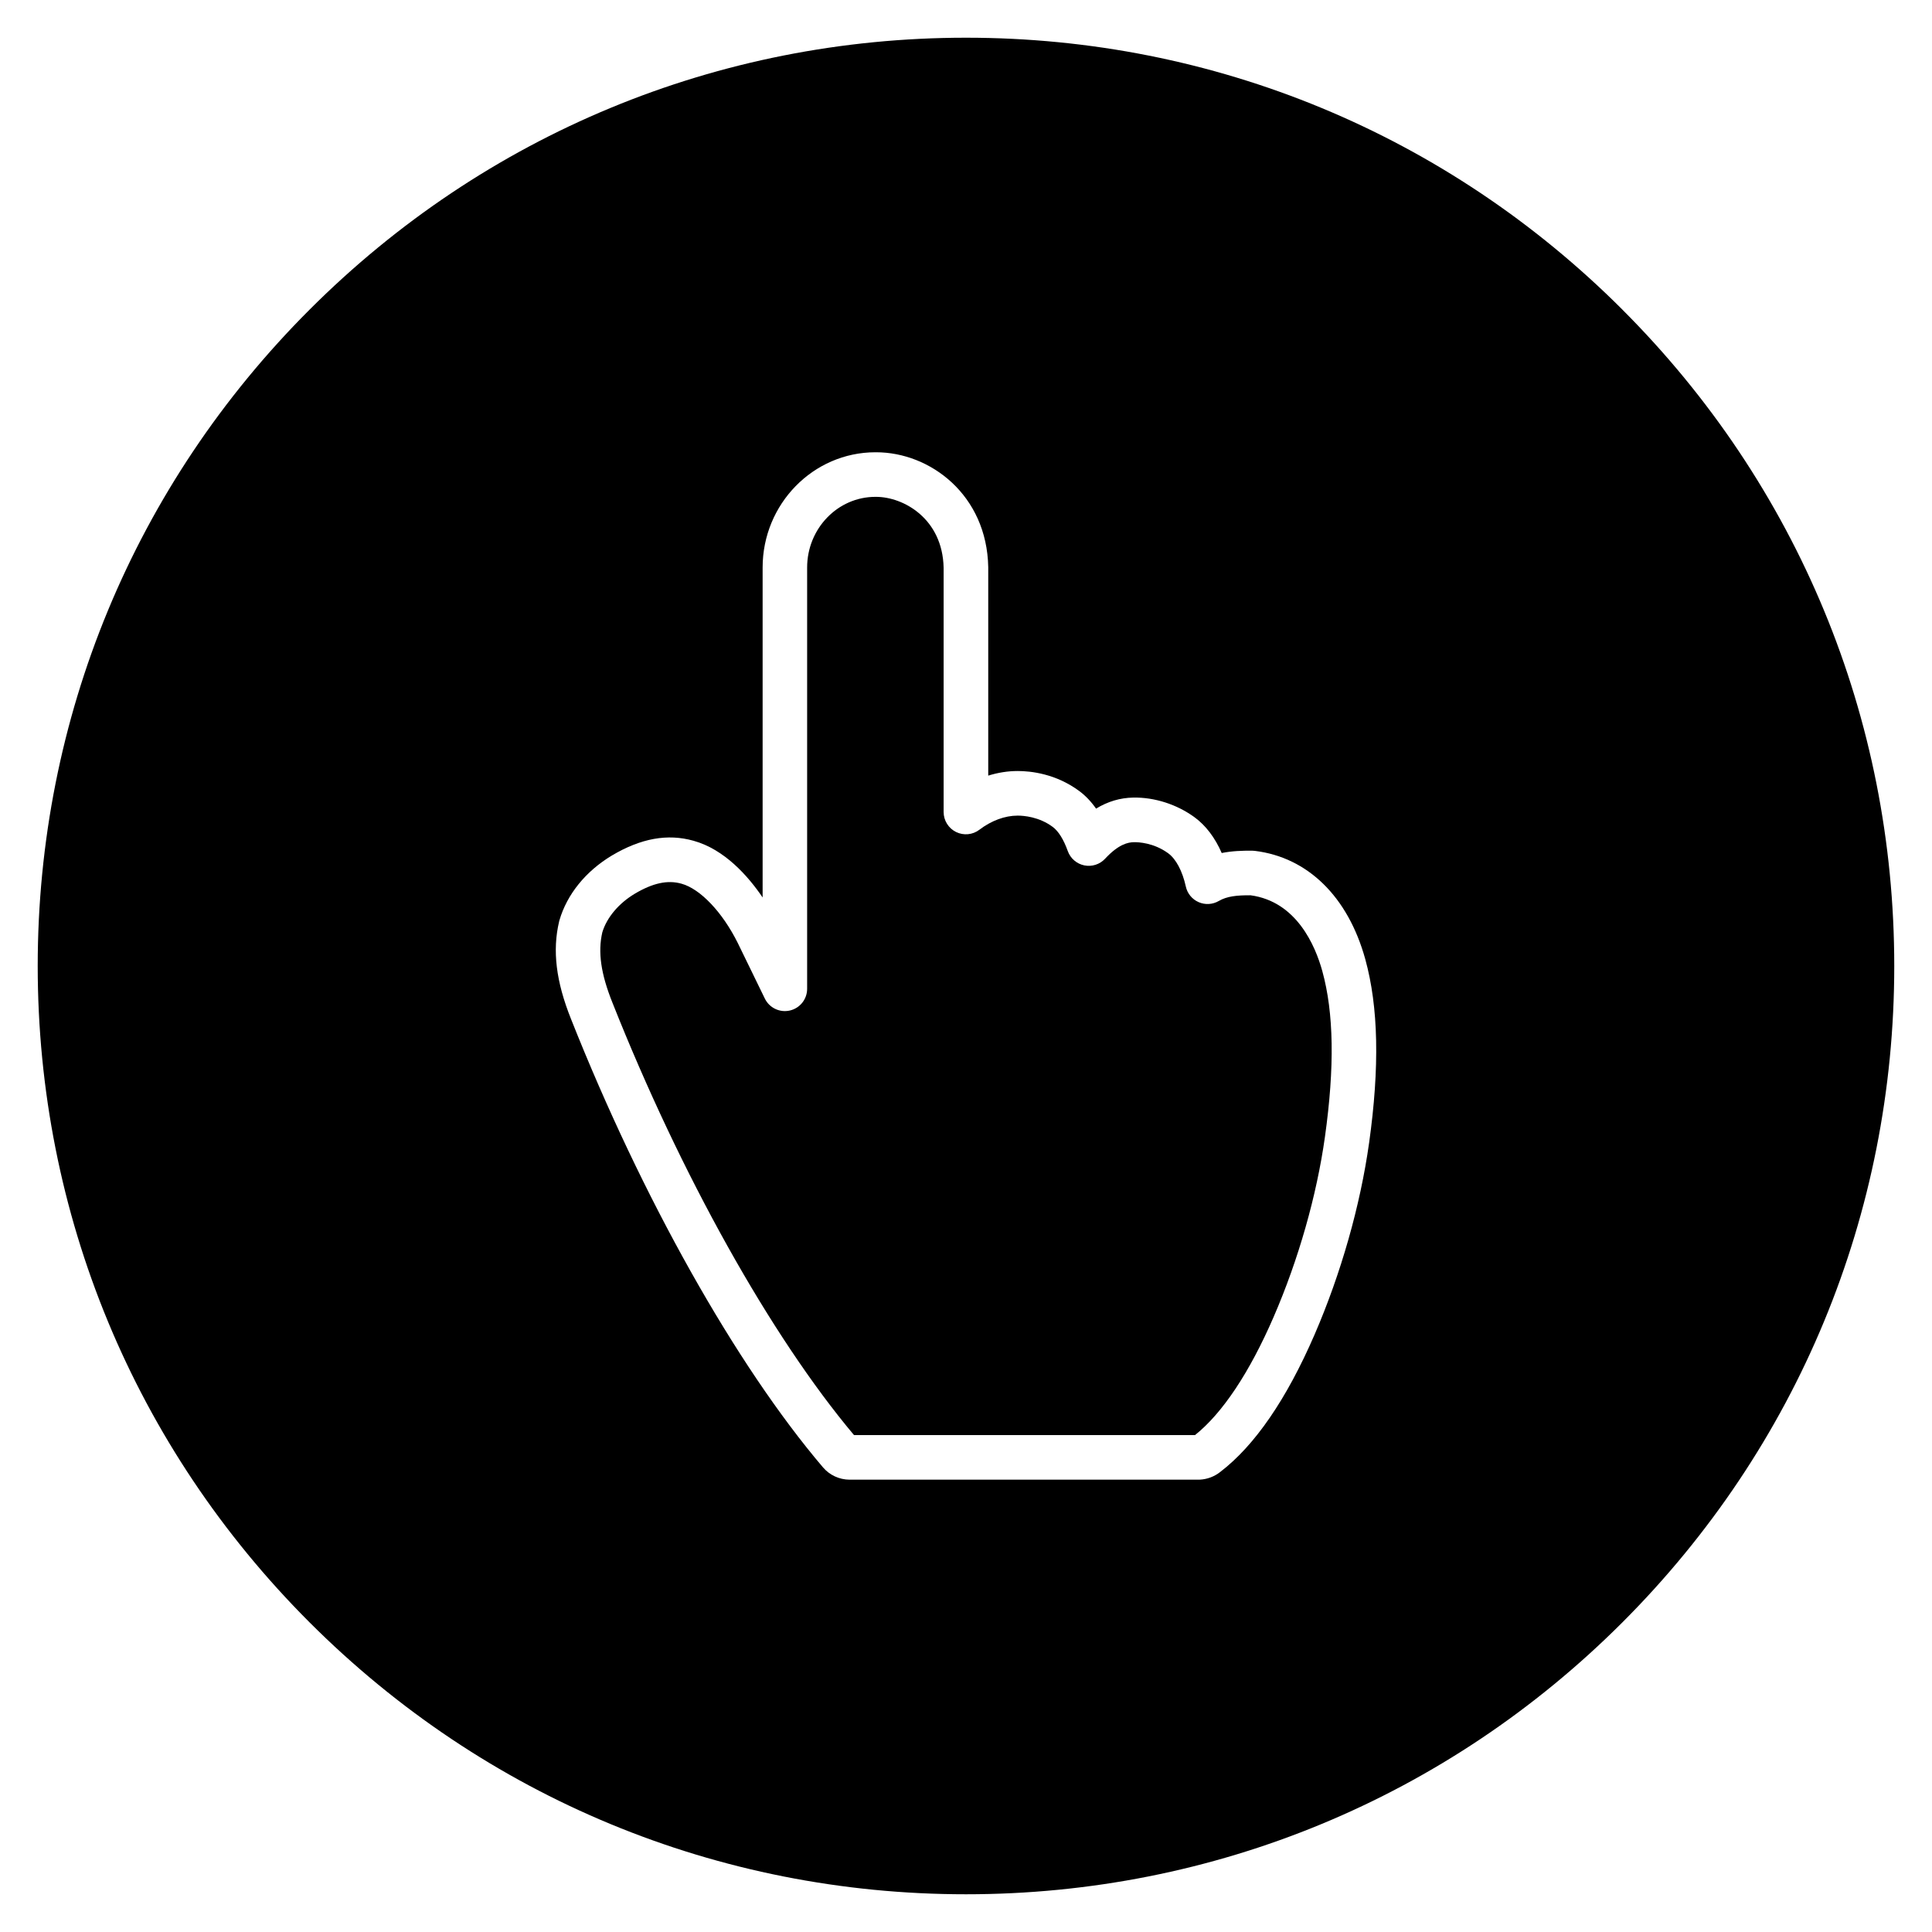
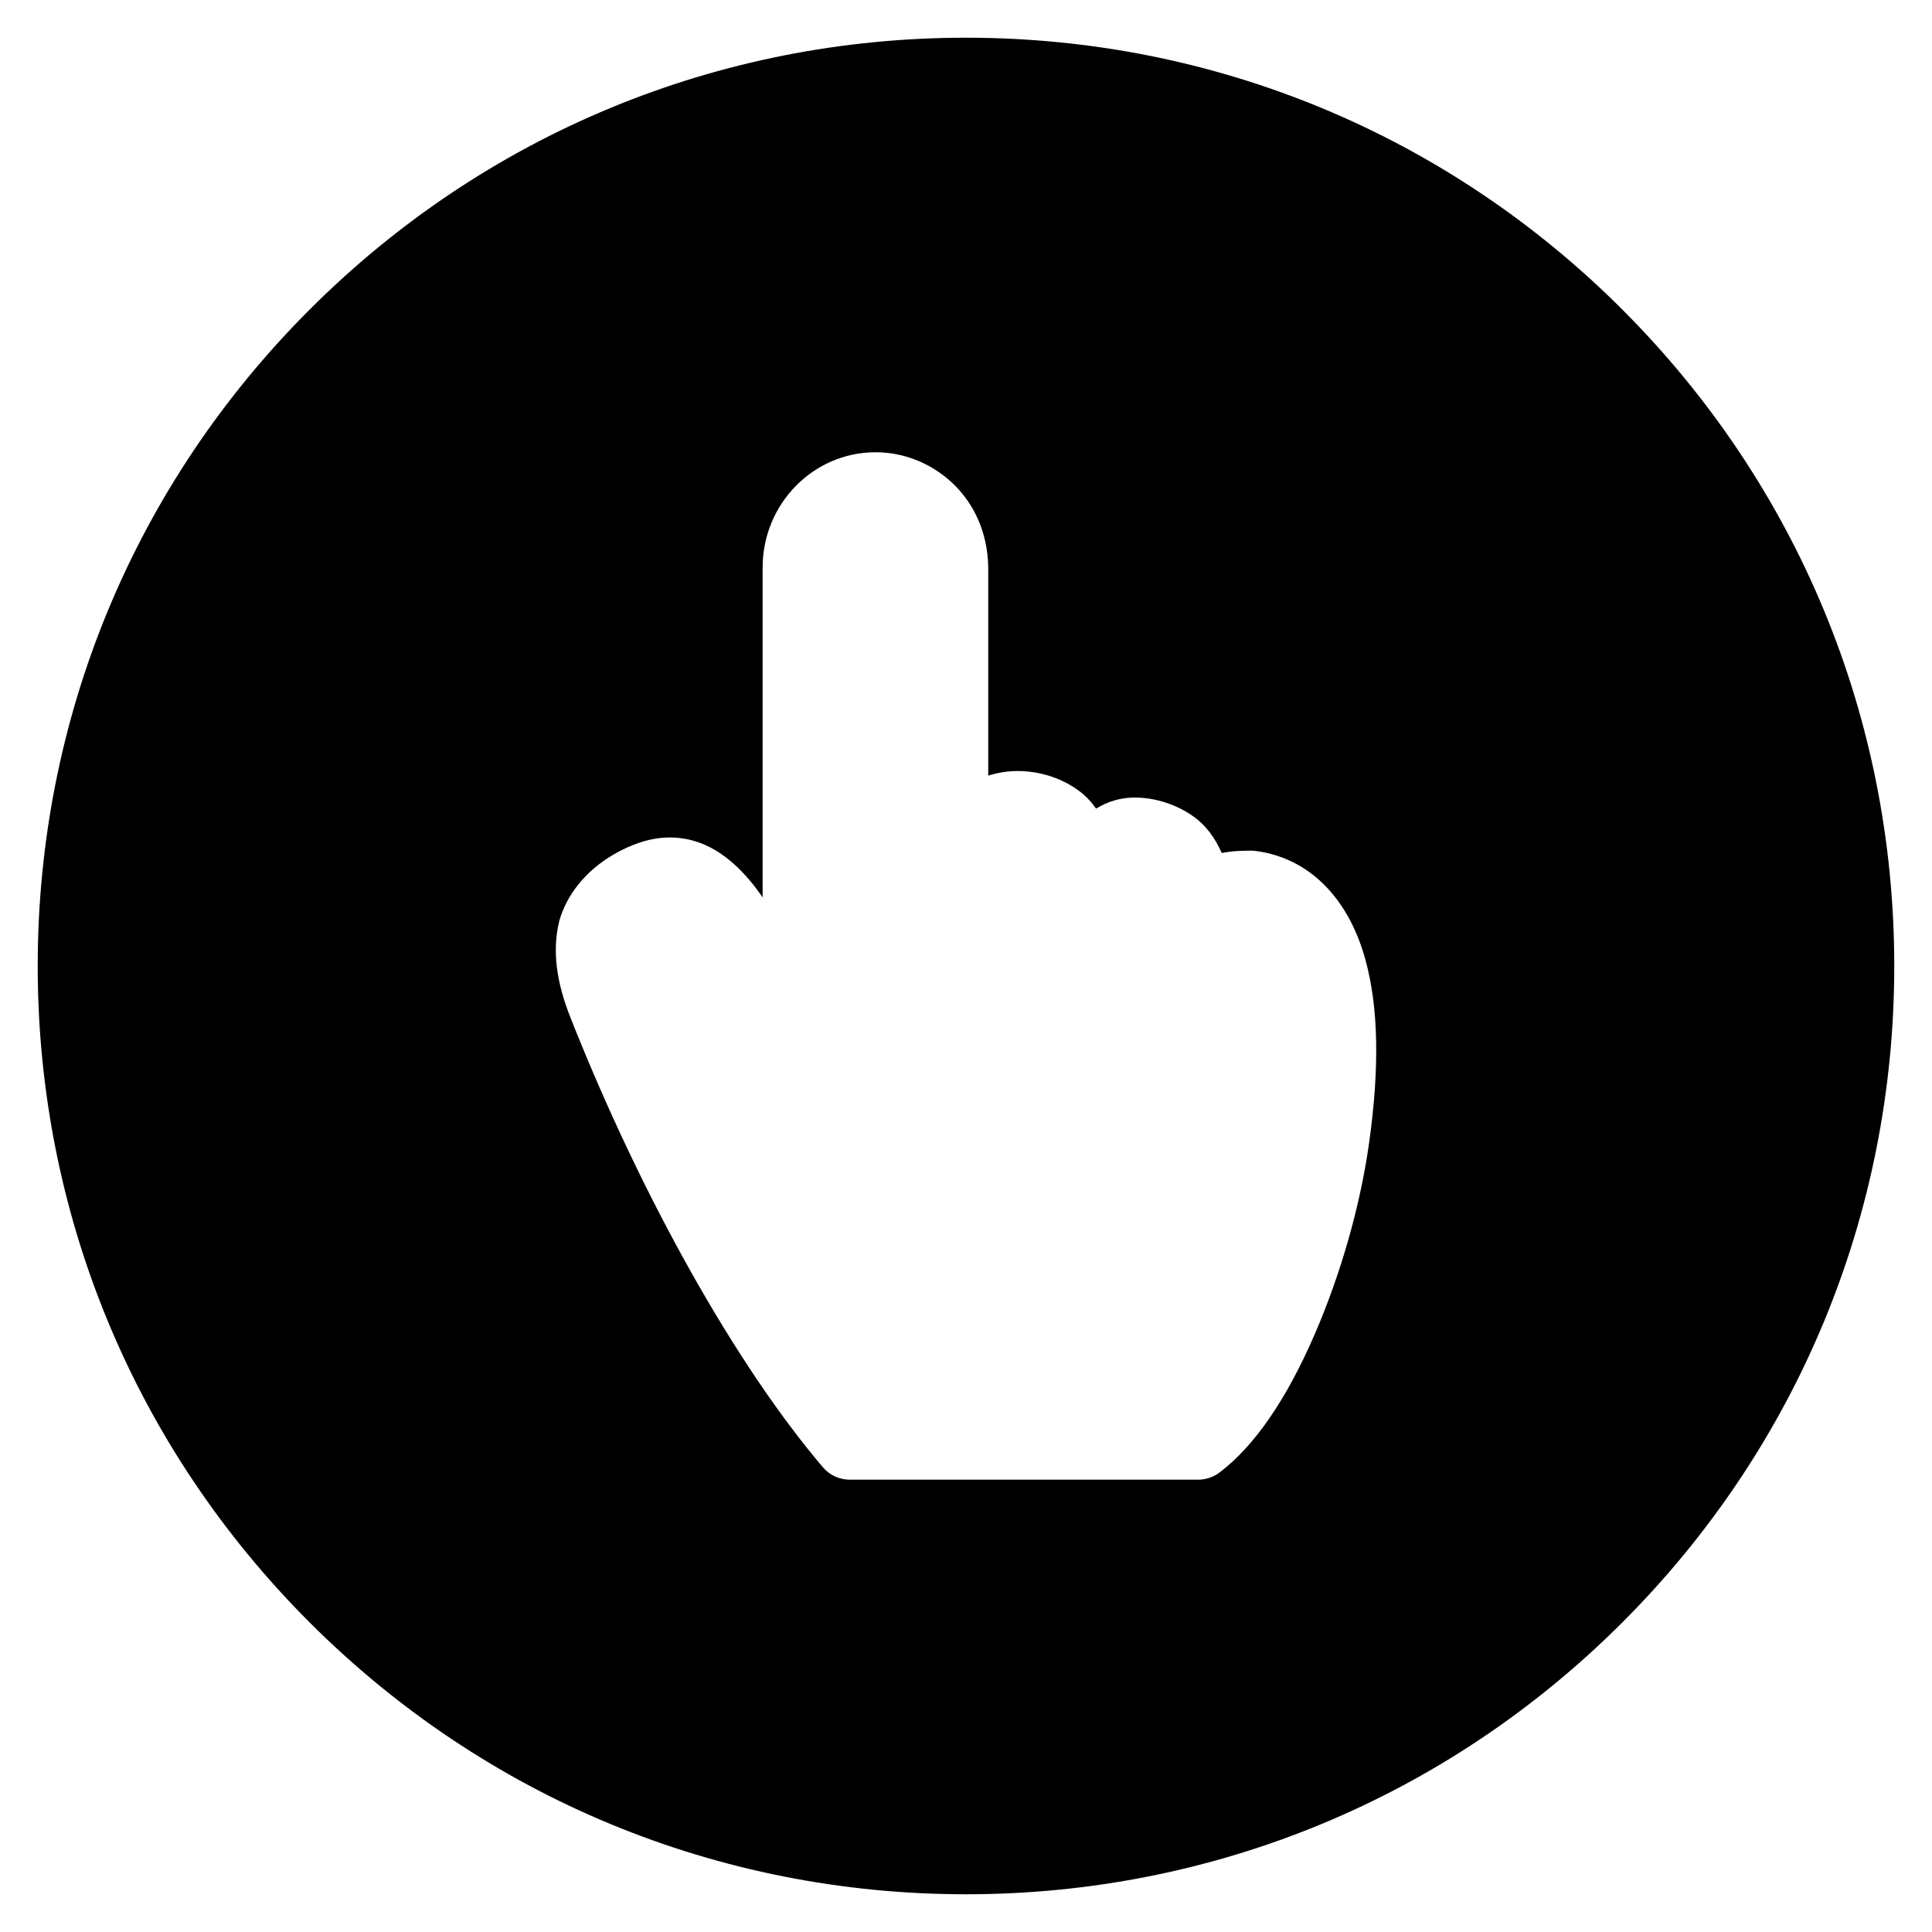
<svg xmlns="http://www.w3.org/2000/svg" fill="#000000" width="800px" height="800px" version="1.1" viewBox="144 144 512 512">
  <g>
    <path d="m573.95 226.05c-46.461-46.465-108.24-72.055-173.95-72.055-65.711 0-127.49 25.59-173.95 72.055-46.465 46.461-72.055 108.24-72.055 173.95 0 65.707 25.59 127.49 72.051 173.95 46.465 46.461 108.24 72.051 173.95 72.051 65.707 0 127.49-25.59 173.95-72.051 46.461-46.465 72.051-108.24 72.051-173.95 0-65.711-25.59-127.49-72.055-173.95zm-67.129 220.85c-2.328 16.609-7.461 34.652-14.457 50.805-7.43 17.145-15.848 29.391-25.016 36.398-1.52 1.207-3.43 1.922-5.391 2.019-0.094 0.004-0.191 0.008-0.285 0.008h-92.531c-2.742-0.016-5.312-1.215-7.074-3.301-23.023-27.055-47.977-71.461-66.742-118.78-3.981-9.941-4.984-18.168-3.144-25.875 0.023-0.098 0.047-0.191 0.074-0.285 2.008-6.879 6.934-12.969 13.863-17.148 7.723-4.594 14.805-5.871 21.684-3.926 8.191 2.269 14.422 9.312 18.301 15.023v-87.438c0-16.832 13.398-30.527 29.871-30.543h0.199c14.371 0 29.363 11.332 29.719 30.434v0.109 55.148c2.574-0.801 5.211-1.219 7.805-1.219 3.438 0 10.137 0.695 16.379 5.352 1.629 1.215 3.094 2.758 4.387 4.613 3.129-1.898 6.394-2.863 9.863-2.926 5.629-0.102 11.551 1.801 16.215 5.199 2.996 2.184 5.465 5.453 7.223 9.492 2.719-0.543 5.441-0.641 8.094-0.613 0.219 0.004 0.438 0.016 0.656 0.043 14.043 1.691 24.723 12.152 29.297 28.707 3.496 12.664 3.828 28.59 1.012 48.699z" />
-     <path d="m475.41 381.26c-3.629-0.023-6.254 0.25-8.414 1.508-1.633 0.953-3.621 1.066-5.348 0.309-1.73-0.758-2.992-2.297-3.394-4.141-0.898-4.09-2.602-7.301-4.672-8.812-3.844-2.801-7.891-2.953-9.062-2.938-1.57 0.027-4.07 0.512-7.656 4.379-1.402 1.512-3.492 2.184-5.516 1.77-2.023-0.414-3.68-1.855-4.375-3.797-1.09-3.055-2.465-5.262-3.969-6.383-3.641-2.715-7.731-3.008-9.32-3.008-3.371 0-6.969 1.328-10.129 3.738-1.781 1.363-4.188 1.594-6.199 0.598s-3.285-3.047-3.285-5.293v-64.727c-0.27-12.992-10.598-18.793-17.926-18.793h-0.16c-9.973 0-18.086 8.402-18.086 18.734v111.64c0 2.75-1.898 5.137-4.578 5.754-2.676 0.613-5.43-0.695-6.633-3.168l-7.176-14.738c-4.047-8.137-9.906-14.32-14.902-15.703-3.676-1.043-7.613-0.184-12.434 2.684-4.242 2.559-7.363 6.273-8.555 10.191-1.211 5.246-0.387 10.996 2.664 18.613 18.121 45.691 42.004 88.426 64.039 114.64h90.359c7.269-5.793 14.461-16.594 20.84-31.309 6.586-15.203 11.418-32.16 13.602-47.746 2.59-18.477 2.359-32.844-0.699-43.914-1.887-6.82-6.856-18.441-19.016-20.09z" />
  </g>
</svg>